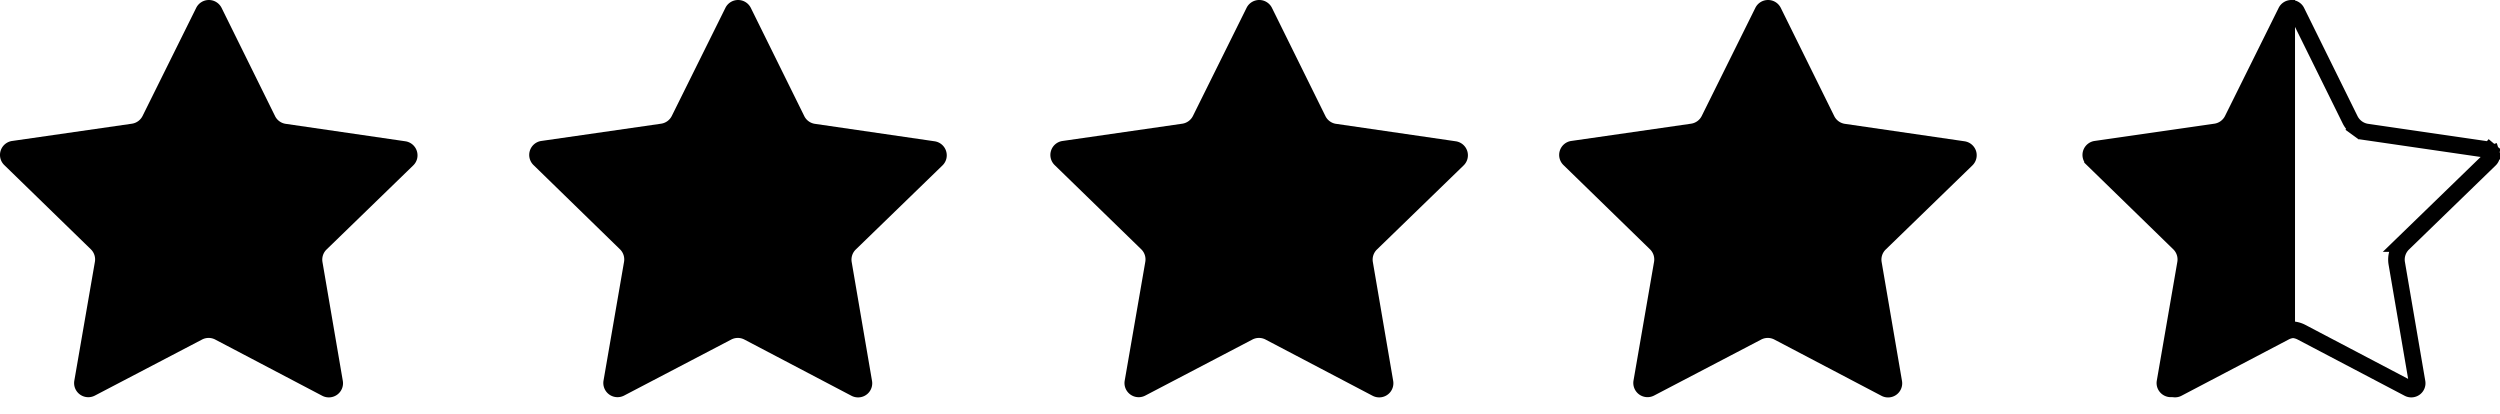
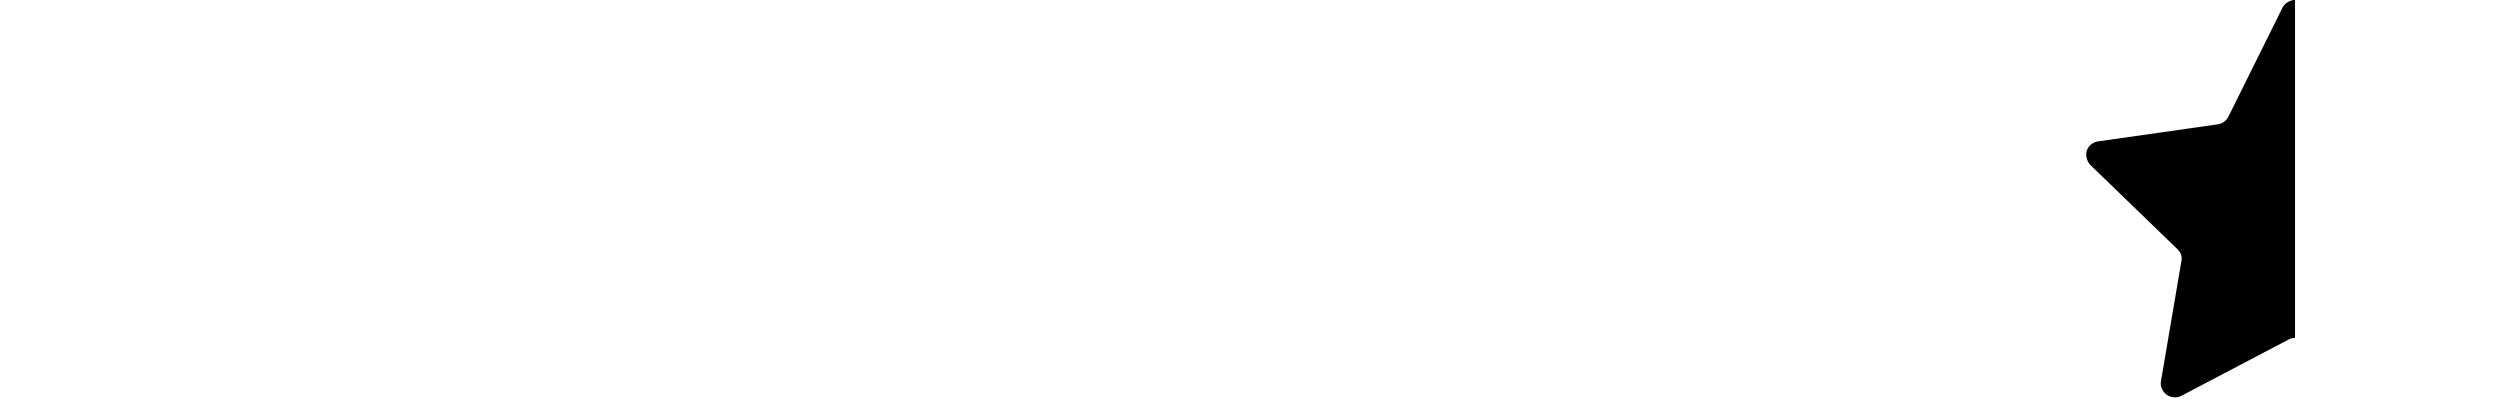
<svg xmlns="http://www.w3.org/2000/svg" width="151" height="25" fill="none">
-   <path d="m17.257 7.48 7.23 1.054a.858.858 0 0 1 .707 1.05.853.853 0 0 1-.234.406l-5.236 5.08a.855.855 0 0 0-.247.755l1.229 7.18a.85.85 0 0 1-.342.835.858.858 0 0 1-.902.064L13 20.509a.859.859 0 0 0-.797 0l-6.47 3.383a.858.858 0 0 1-1.194-.433.85.85 0 0 1-.05-.467l1.243-7.179a.853.853 0 0 0-.245-.756L.258 9.97a.853.853 0 0 1 .476-1.456l7.231-1.042a.858.858 0 0 0 .645-.466l3.24-6.53A.854.854 0 0 1 12.616 0a.859.859 0 0 1 .768.476l3.228 6.534a.855.855 0 0 0 .644.47ZM49.222 7.48l7.23 1.054a.857.857 0 0 1 .708 1.05.854.854 0 0 1-.233.406l-5.238 5.08a.853.853 0 0 0-.247.755l1.228 7.18a.851.851 0 0 1-.783.996.858.858 0 0 1-.46-.097l-6.465-3.395a.858.858 0 0 0-.796 0l-6.47 3.383a.858.858 0 0 1-1.244-.9l1.24-7.178a.852.852 0 0 0-.245-.756l-5.224-5.089a.853.853 0 0 1 .476-1.456l7.231-1.042a.858.858 0 0 0 .645-.466l3.24-6.53A.854.854 0 0 1 44.581 0a.859.859 0 0 1 .768.476l3.228 6.534a.855.855 0 0 0 .644.47ZM80.7 7.48l7.23 1.054a.858.858 0 0 1 .69.582.852.852 0 0 1-.217.875l-5.236 5.079a.852.852 0 0 0-.247.755l1.228 7.18a.852.852 0 0 1-.784.995.859.859 0 0 1-.46-.096l-6.464-3.395a.858.858 0 0 0-.797 0l-6.467 3.383a.858.858 0 0 1-1.194-.434.85.85 0 0 1-.05-.467l1.244-7.178a.855.855 0 0 0-.245-.756L63.7 9.97a.853.853 0 0 1 .476-1.455l7.231-1.043a.858.858 0 0 0 .645-.466l3.24-6.53a.854.854 0 0 1 1.22-.346.854.854 0 0 1 .315.347l3.228 6.534a.856.856 0 0 0 .645.47ZM111.431 7.48l7.23 1.054a.86.86 0 0 1 .691.582.857.857 0 0 1-.218.874l-5.236 5.08a.849.849 0 0 0-.247.755l1.229 7.18a.853.853 0 0 1-1.244.899l-6.464-3.395a.86.86 0 0 0-.797 0l-6.47 3.383a.858.858 0 0 1-1.242-.9l1.242-7.178a.853.853 0 0 0-.246-.756l-5.227-5.089a.853.853 0 0 1 .476-1.456l7.231-1.042a.853.853 0 0 0 .645-.466l3.239-6.53a.855.855 0 0 1 .768-.475.856.856 0 0 1 .768.476l3.228 6.534a.858.858 0 0 0 .644.47Z" fill="#000" />
-   <path d="m142.966 7.975 7.23 1.054c.066.01.128.037.178.08l.322-.382-.322.382a.35.35 0 0 1 .109.161l.475-.154-.475.154a.353.353 0 0 1-.09.362l-5.237 5.079a1.349 1.349 0 0 0-.391 1.199l1.229 7.18a.351.351 0 0 1-.142.345.36.36 0 0 1-.377.027l-6.464-3.396a1.361 1.361 0 0 0-1.261 0l-6.47 3.383a.36.36 0 0 1-.496-.18.351.351 0 0 1-.021-.192l1.241-7.178a1.358 1.358 0 0 0-.389-1.199l-5.227-5.089a.353.353 0 0 1 .02-.523.353.353 0 0 1 .178-.08l7.231-1.042h.001a1.358 1.358 0 0 0 1.021-.739l3.24-6.529a.357.357 0 0 1 .639 0l3.228 6.536c.098.197.241.367.419.496l.294-.404-.294.404c.178.13.384.213.601.245Z" stroke="#000" />
  <path d="M126.033 9.123a.858.858 0 0 1 .698-.585l7.223-1.028a.863.863 0 0 0 .645-.472l3.255-6.556a.828.828 0 0 1 .315-.345.81.81 0 0 1 .45-.135v20.41a.797.797 0 0 0-.39.097l-6.458 3.39a.839.839 0 0 1-.465.098.857.857 0 0 1-.443-.158.914.914 0 0 1-.285-.367.79.79 0 0 1-.052-.473l1.222-7.178a.817.817 0 0 0 0-.405.897.897 0 0 0-.217-.353l-5.251-5.077a.854.854 0 0 1-.232-.406.888.888 0 0 1-.015-.457Z" fill="#000" />
</svg>